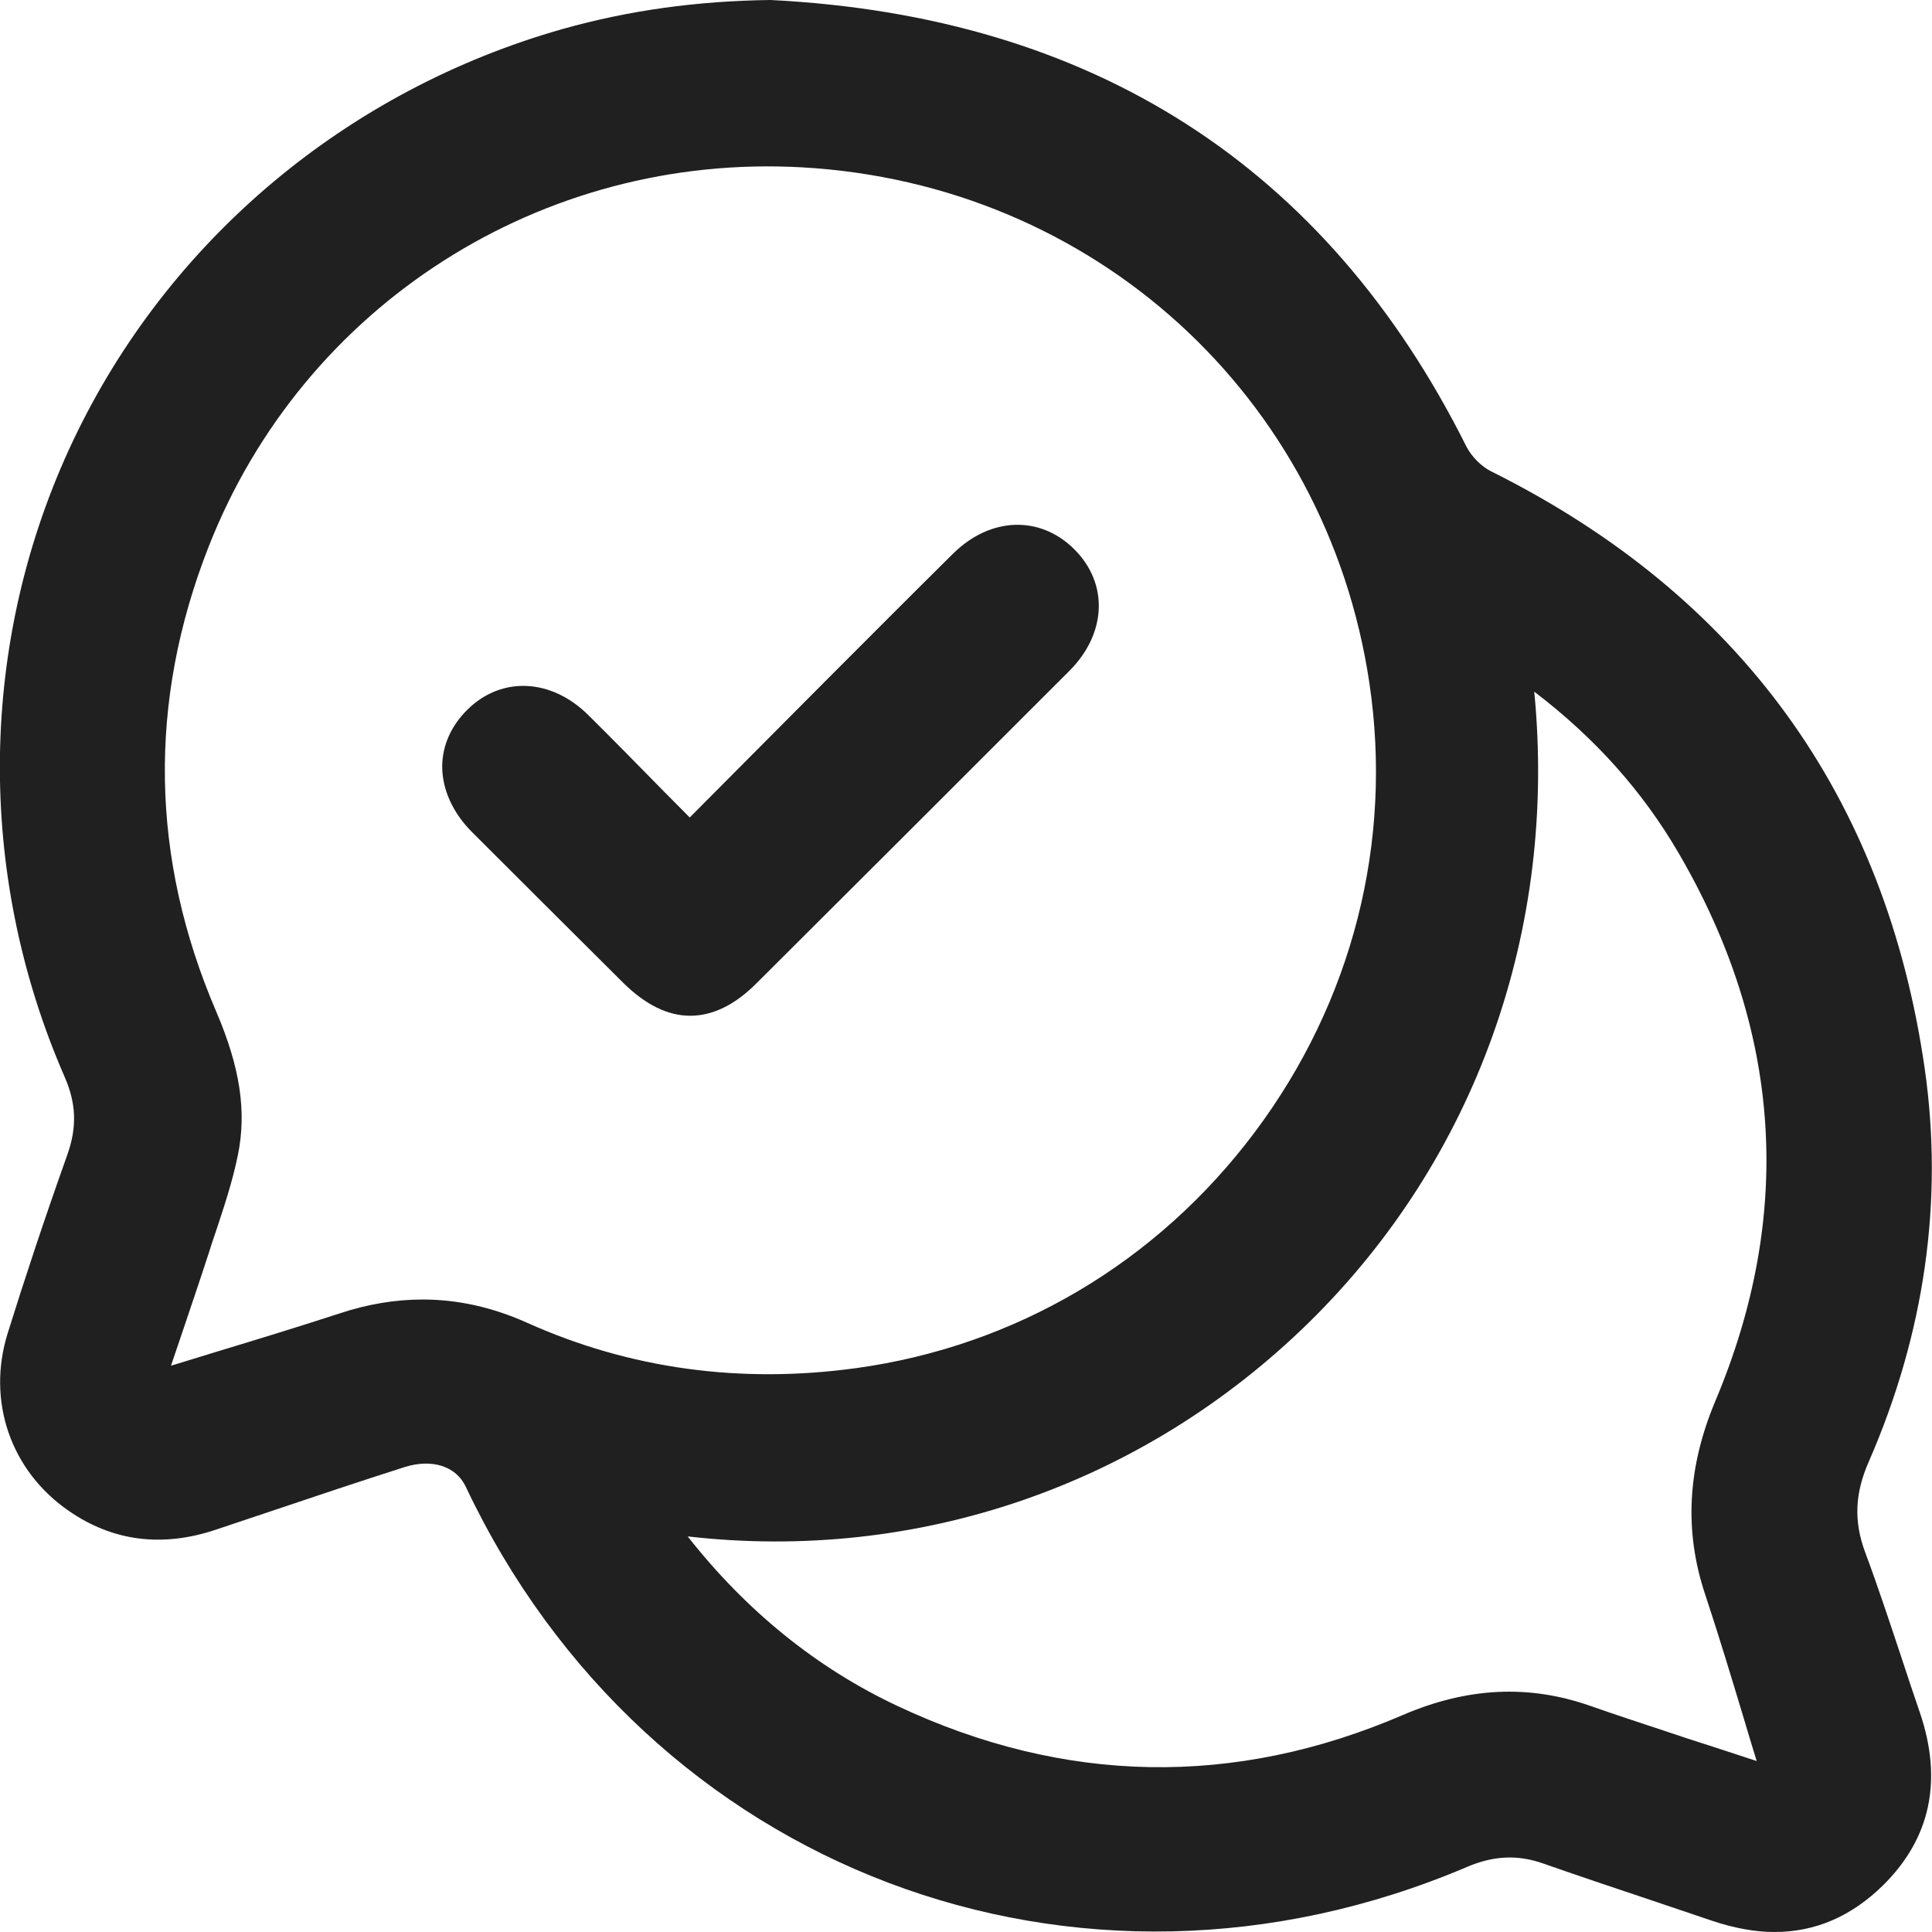
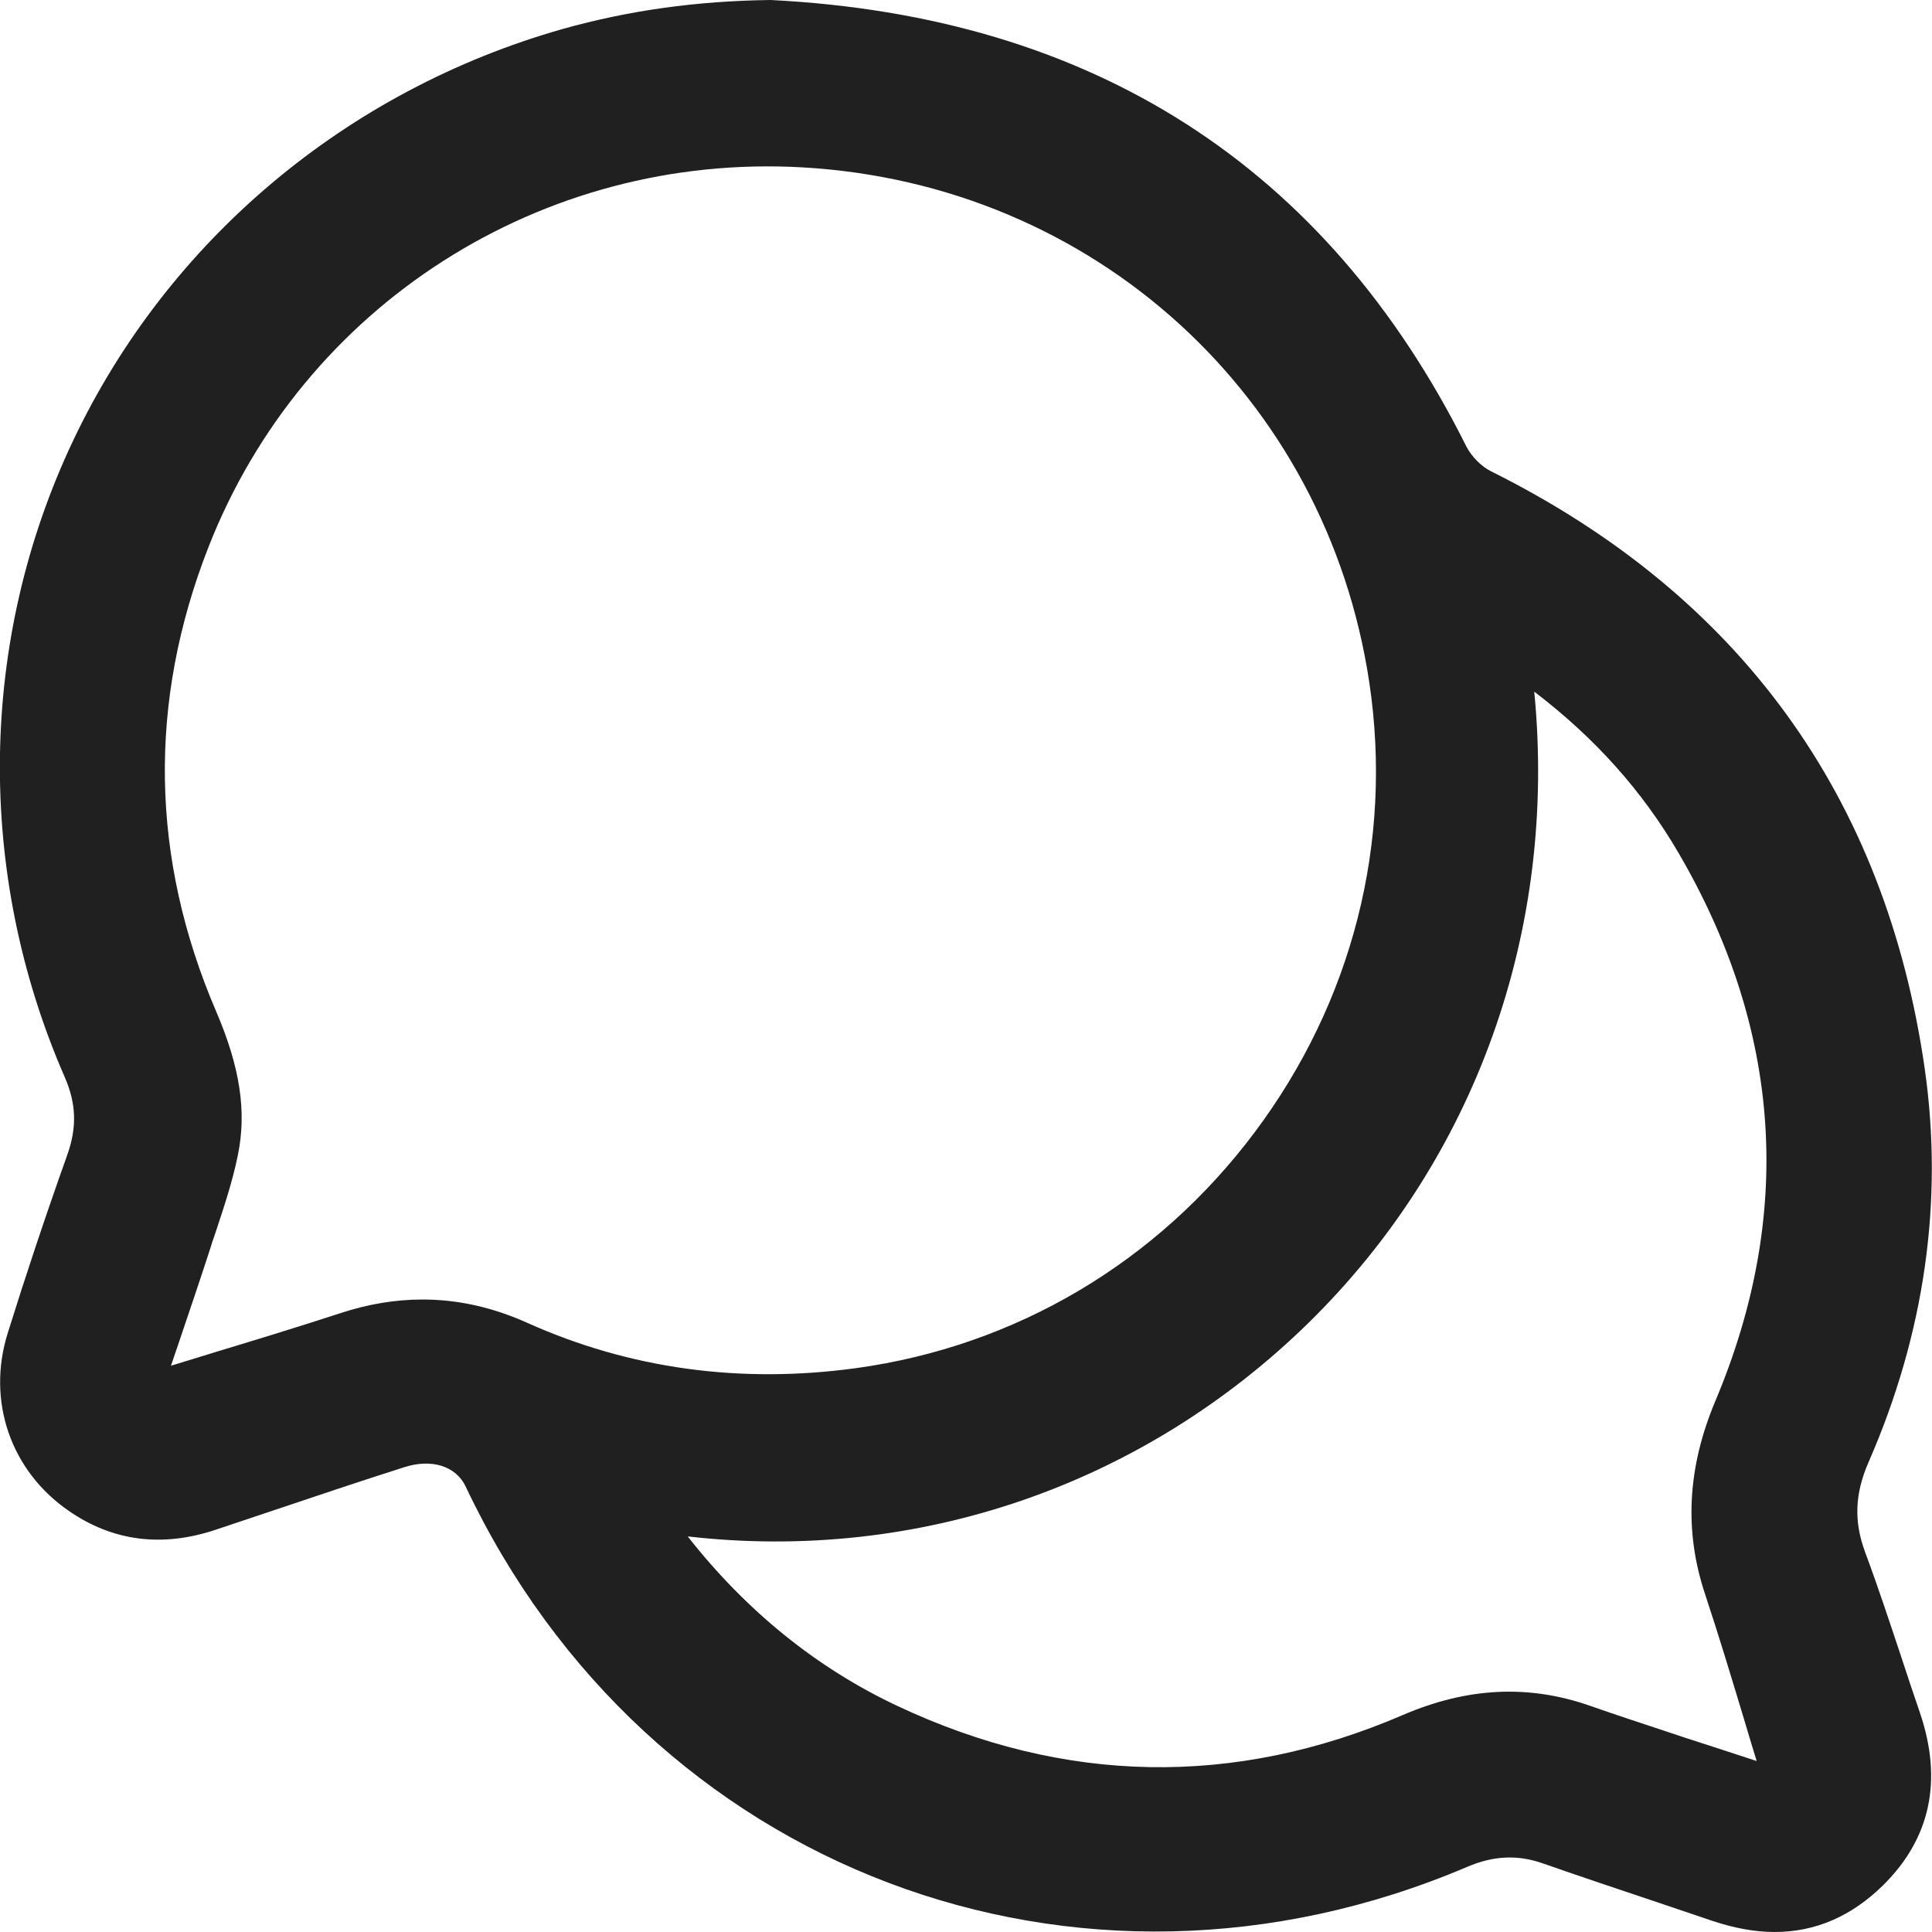
<svg xmlns="http://www.w3.org/2000/svg" version="1.1" id="Layer_1" x="0px" y="0px" viewBox="0 0 800 800" style="enable-background:new 0 0 800 800;" xml:space="preserve">
  <style type="text/css">
	.st0{fill:#202020;}
</style>
  <g>
    <path class="st0" d="M787.4,686.5c-4.8-14.4-9.7-29.3-15.1-43.8c-4.7-12.7-4.3-24.2,1.5-37.4c23.2-53.2,31-108,23.2-162.7   c-16.2-112.8-76.6-196.1-179.5-247.4c-4.1-2-8.2-6.2-10.3-10.3C549.2,68.8,452.3,6.7,319.1,0l-0.2,0c-30.4,0.4-58.5,4.3-85.9,12   C143.5,37.4,69.6,99.5,30.3,182.4c-39.2,82.7-40.5,178.8-3.5,263.6c4.8,11,5.1,20.8,1.1,32.1c-9.4,26.4-17.4,50.5-24.7,73.9   c-8.8,28.1,1.2,57.1,25.4,73.7c18.1,12.5,38.5,15.1,60.5,7.8l23-7.7c18.1-6.1,36.9-12.4,55.4-18.3c11.4-3.6,21.4-0.4,25.4,8.2   c75,158.5,253.2,226.1,414.7,157.3c10.8-4.6,20.8-5.1,31.3-1.4c15.7,5.5,31.6,10.8,47.4,16.1l22.8,7.7c9,3,17.6,4.6,25.7,4.6   c16.9,0,31.9-6.5,45-19.4c19.6-19.4,24.7-43.4,15.2-71.4C792.4,701.7,789.9,694.1,787.4,686.5z M706.1,660.3   c5.6,16.9,10.7,33.8,16.1,51.7c1.7,5.7,3.4,11.4,5.2,17.2l-4.6-1.5c-8.5-2.8-16.5-5.4-24.6-8l-9-3c-10.2-3.4-20.4-6.7-30.6-10.3   c-25.6-9-51-7.7-77.6,3.7c-69.8,30.1-140.3,28.8-209.4-3.7c-33.4-15.7-62.5-39.3-86.6-69.9c-0.1-0.1-0.1-0.2-0.2-0.3   c95.2,10.9,188.4-21.2,257.1-88.5c69.2-67.9,103-162.7,93.4-261.3c25.3,19.3,44.8,41.2,59.7,66.7c42.8,73.3,47.9,149.6,15.3,227   C698.7,607.7,697.3,634,706.1,660.3z M89.3,510.2c3.4-10.3,7-21,9.2-31.9c3.7-18.1,0.9-36.4-9-59.5   c-27.2-63.4-28.3-128.1-3.2-192.2c39.2-100.2,138-163.4,245.9-157.3c120.5,6.8,217,94.5,234.8,213.3c9.9,66.1-7,132.3-47.5,186.3   c-40.4,53.9-99,88.5-164.9,97.6c-48,6.6-93.9,0.3-136.4-18.8c-14.3-6.4-28.6-9.6-43.2-9.6c-11.3,0-22.8,1.9-34.5,5.8   c-16.3,5.3-32.9,10.4-49.1,15.3l-18.9,5.8c-0.6,0.2-1.1,0.3-1.7,0.5l3.5-10.3c4.2-12.5,8.3-24.5,12.2-36.5   C87.4,515.8,88.3,513,89.3,510.2z" />
-     <path class="st0" d="M258.1,407c9.1,9,18.4,13.6,27.7,13.6c9.2,0,18.4-4.4,27.3-13.3c43.3-43.1,86.6-86.4,129.8-129.6   c15.3-15.4,16.2-36,2-50.2c-14.2-14.2-34.8-13.5-50.2,1.7c-17.6,17.4-35,34.9-52.5,52.4c-12.9,13-25.9,26-39.1,39.3l-17.5,17.6   l-11.5-11.6c-10.3-10.5-20.3-20.7-30.4-30.7c-15.3-15.3-36-16.3-50.1-2.4c-6.8,6.7-10.4,14.8-10.5,23.5c0,9.5,4.3,19.2,12.4,27.3   C216.3,365.4,237.2,386.2,258.1,407z" />
  </g>
</svg>